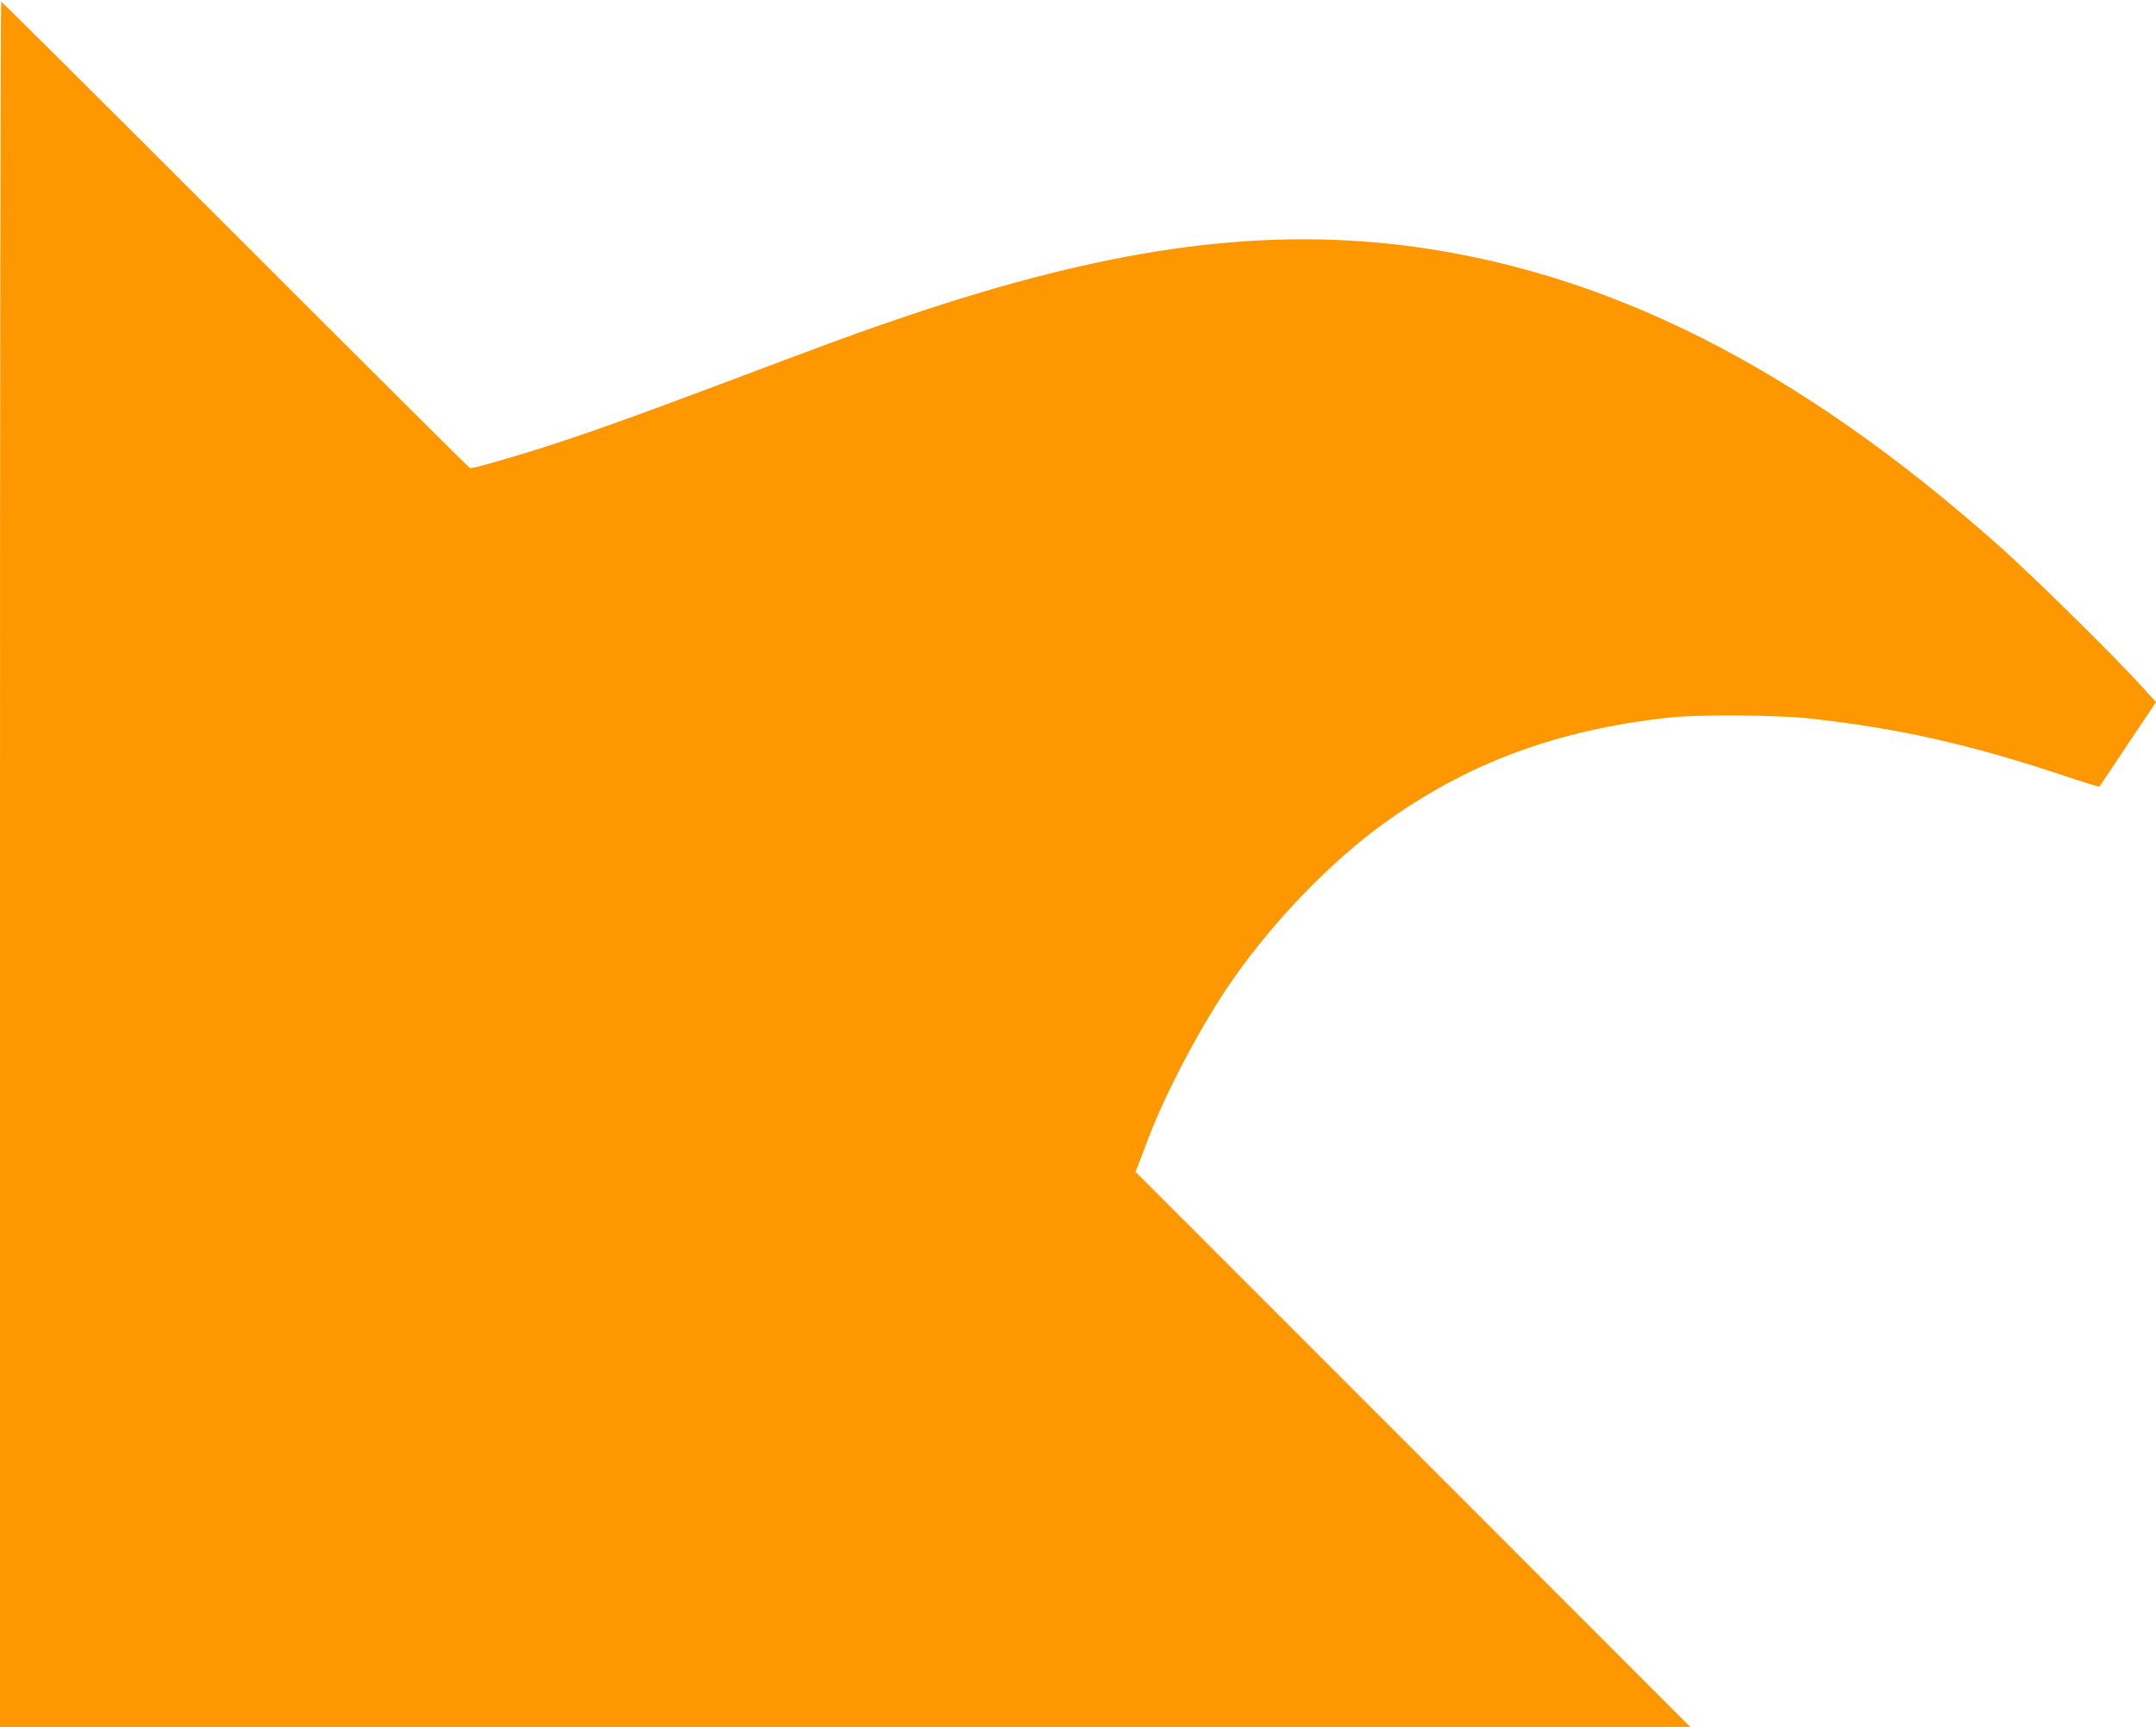
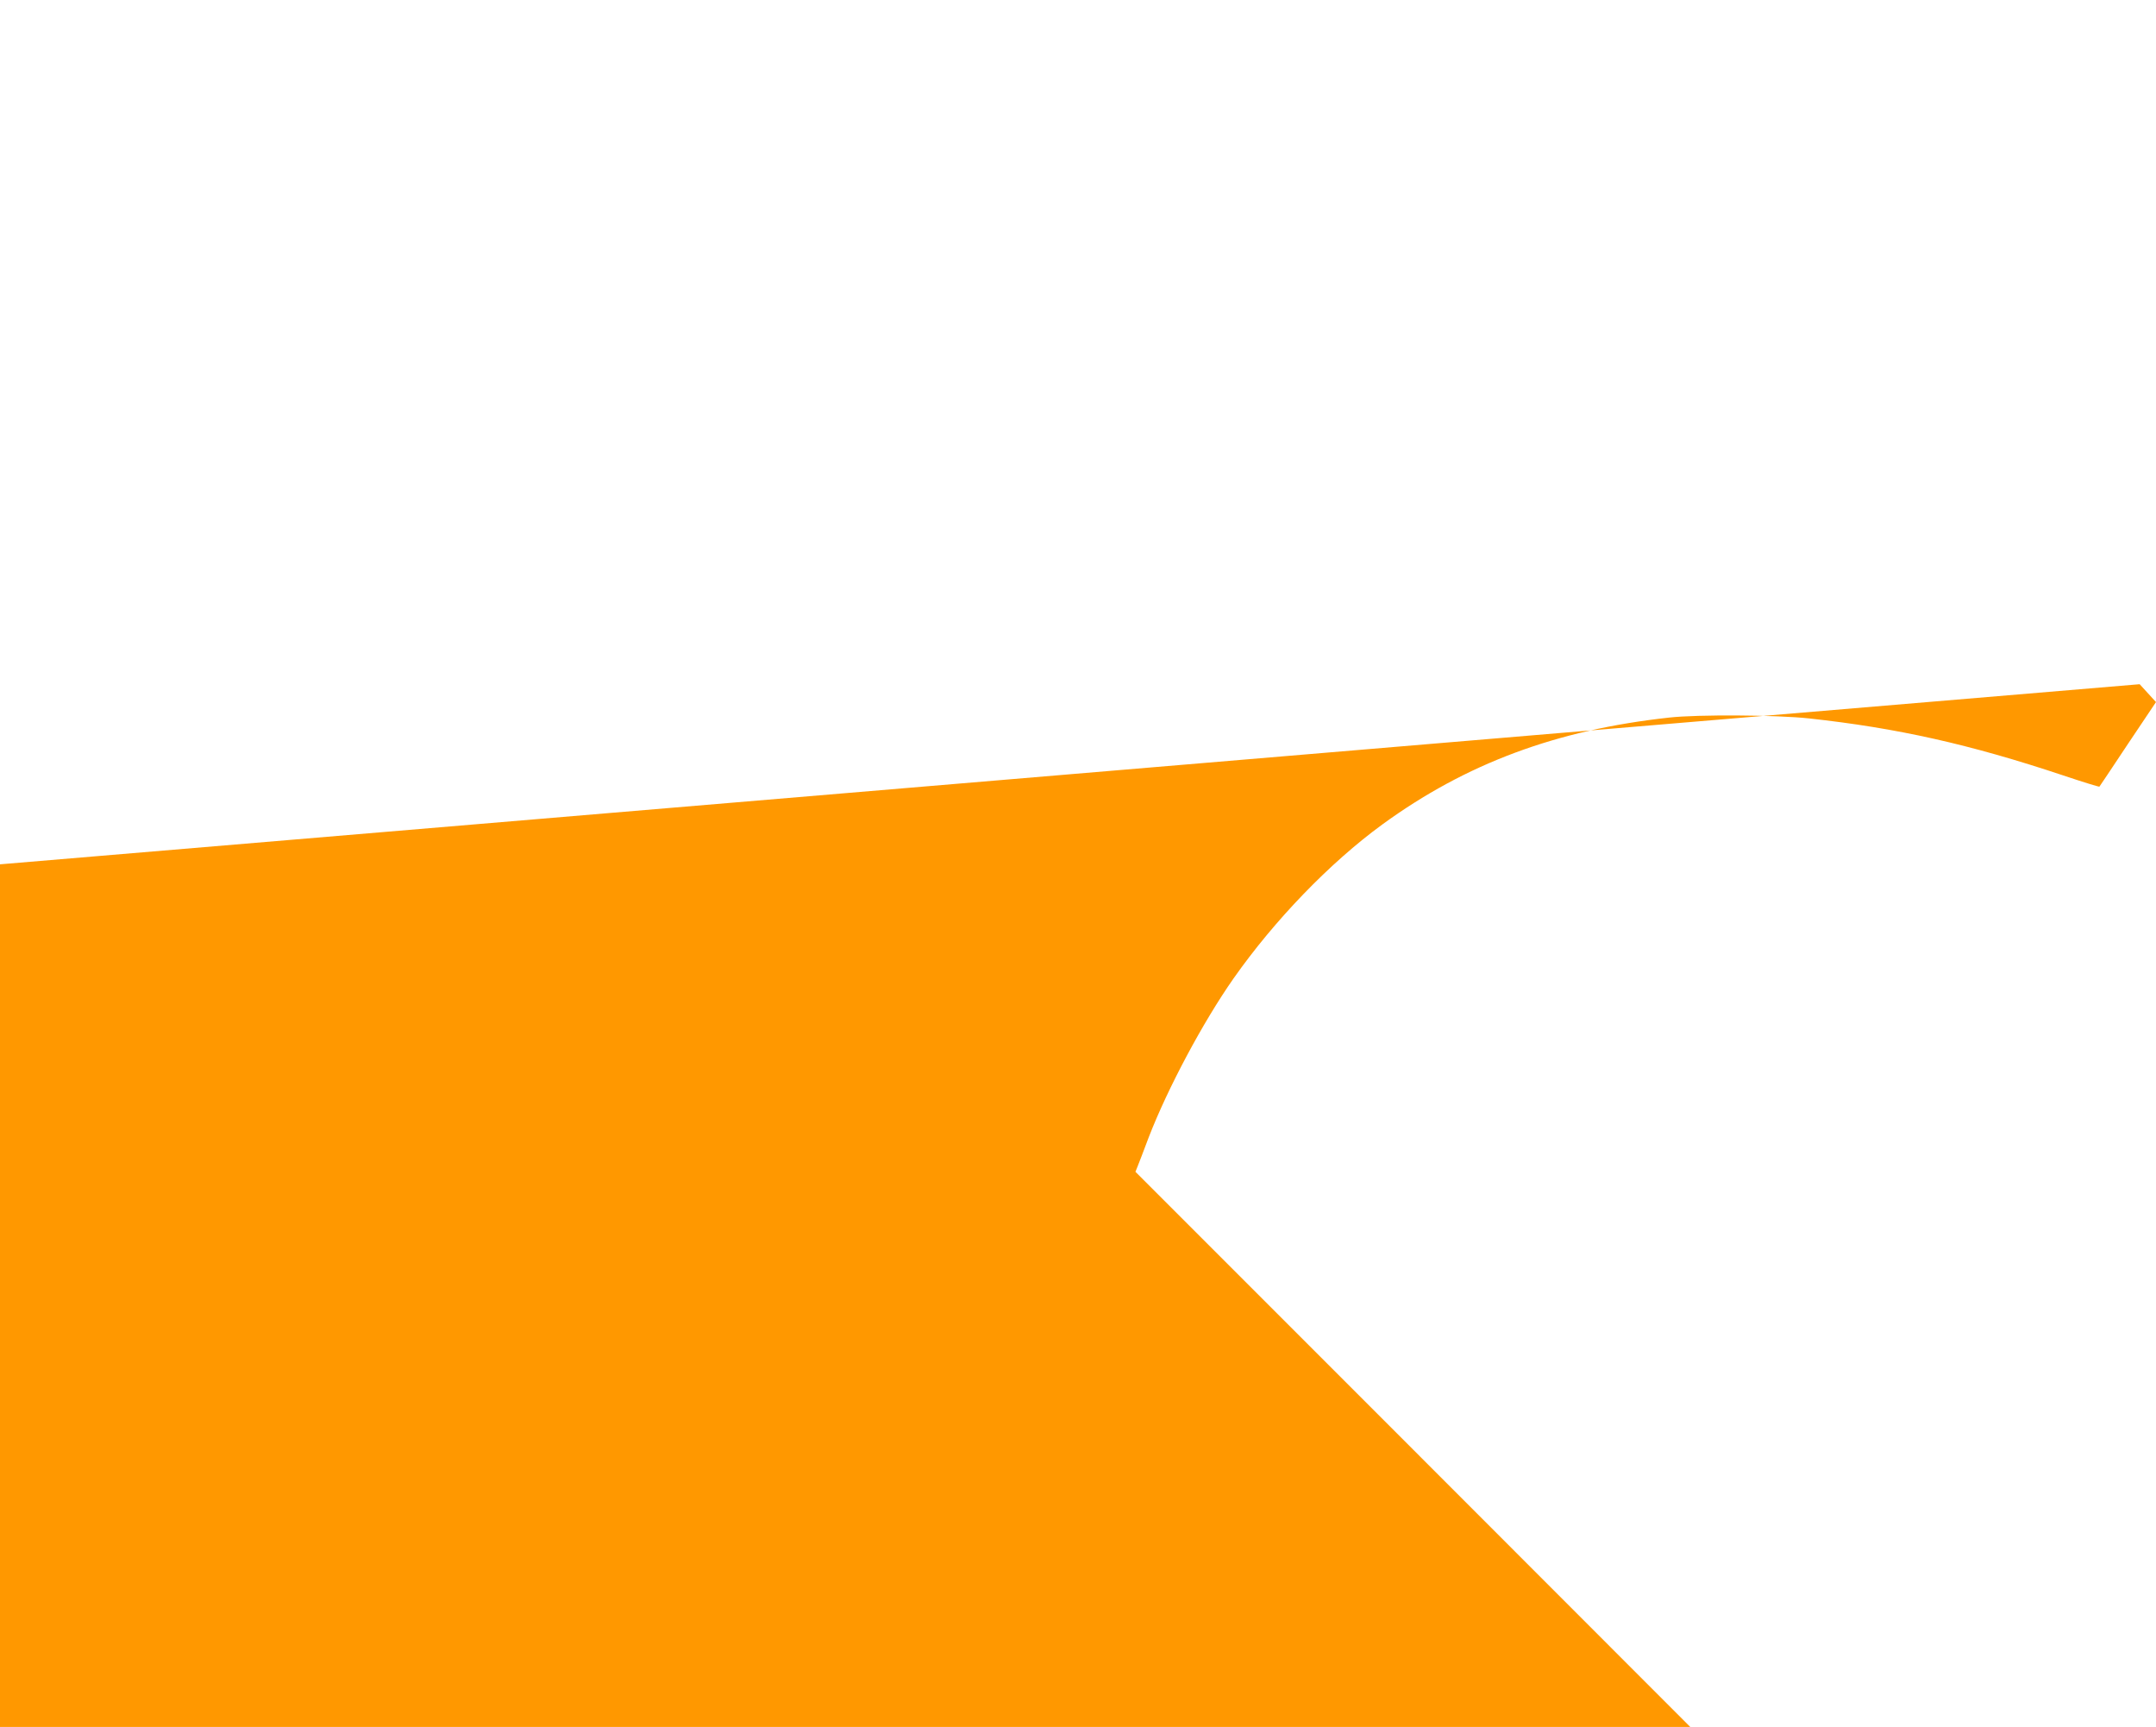
<svg xmlns="http://www.w3.org/2000/svg" version="1.0" width="1280pt" height="1025pt" viewBox="0 0 1280 1025" preserveAspectRatio="xMidYMid meet">
  <g transform="translate(0,1025) scale(0.1,-0.1)" fill="#ff9800" stroke="none">
-     <path d="M0 5120 l0 -5120 5017 0 5018 0 -1647 1648 -1647 1647 14 35 c8 19 37 96 65 170 113 292 321 682 503 942 243 346 572 687 883 914 497 362 1034 562 1704 635 169 19 639 16 830 -5 523 -57 953 -153 1508 -338 116 -39 214 -69 216 -67 2 2 78 116 169 253 l167 249 -97 106 c-172 188 -633 641 -828 815 -1201 1069 -2344 1644 -3555 1791 -867 104 -1755 -22 -2925 -417 -285 -96 -410 -141 -1125 -411 -549 -206 -834 -307 -1100 -390 -198 -62 -369 -109 -380 -105 -6 2 -632 625 -1393 1386 -760 760 -1386 1382 -1390 1382 -4 0 -7 -2304 -7 -5120z" />
+     <path d="M0 5120 l0 -5120 5017 0 5018 0 -1647 1648 -1647 1647 14 35 c8 19 37 96 65 170 113 292 321 682 503 942 243 346 572 687 883 914 497 362 1034 562 1704 635 169 19 639 16 830 -5 523 -57 953 -153 1508 -338 116 -39 214 -69 216 -67 2 2 78 116 169 253 l167 249 -97 106 z" />
  </g>
</svg>